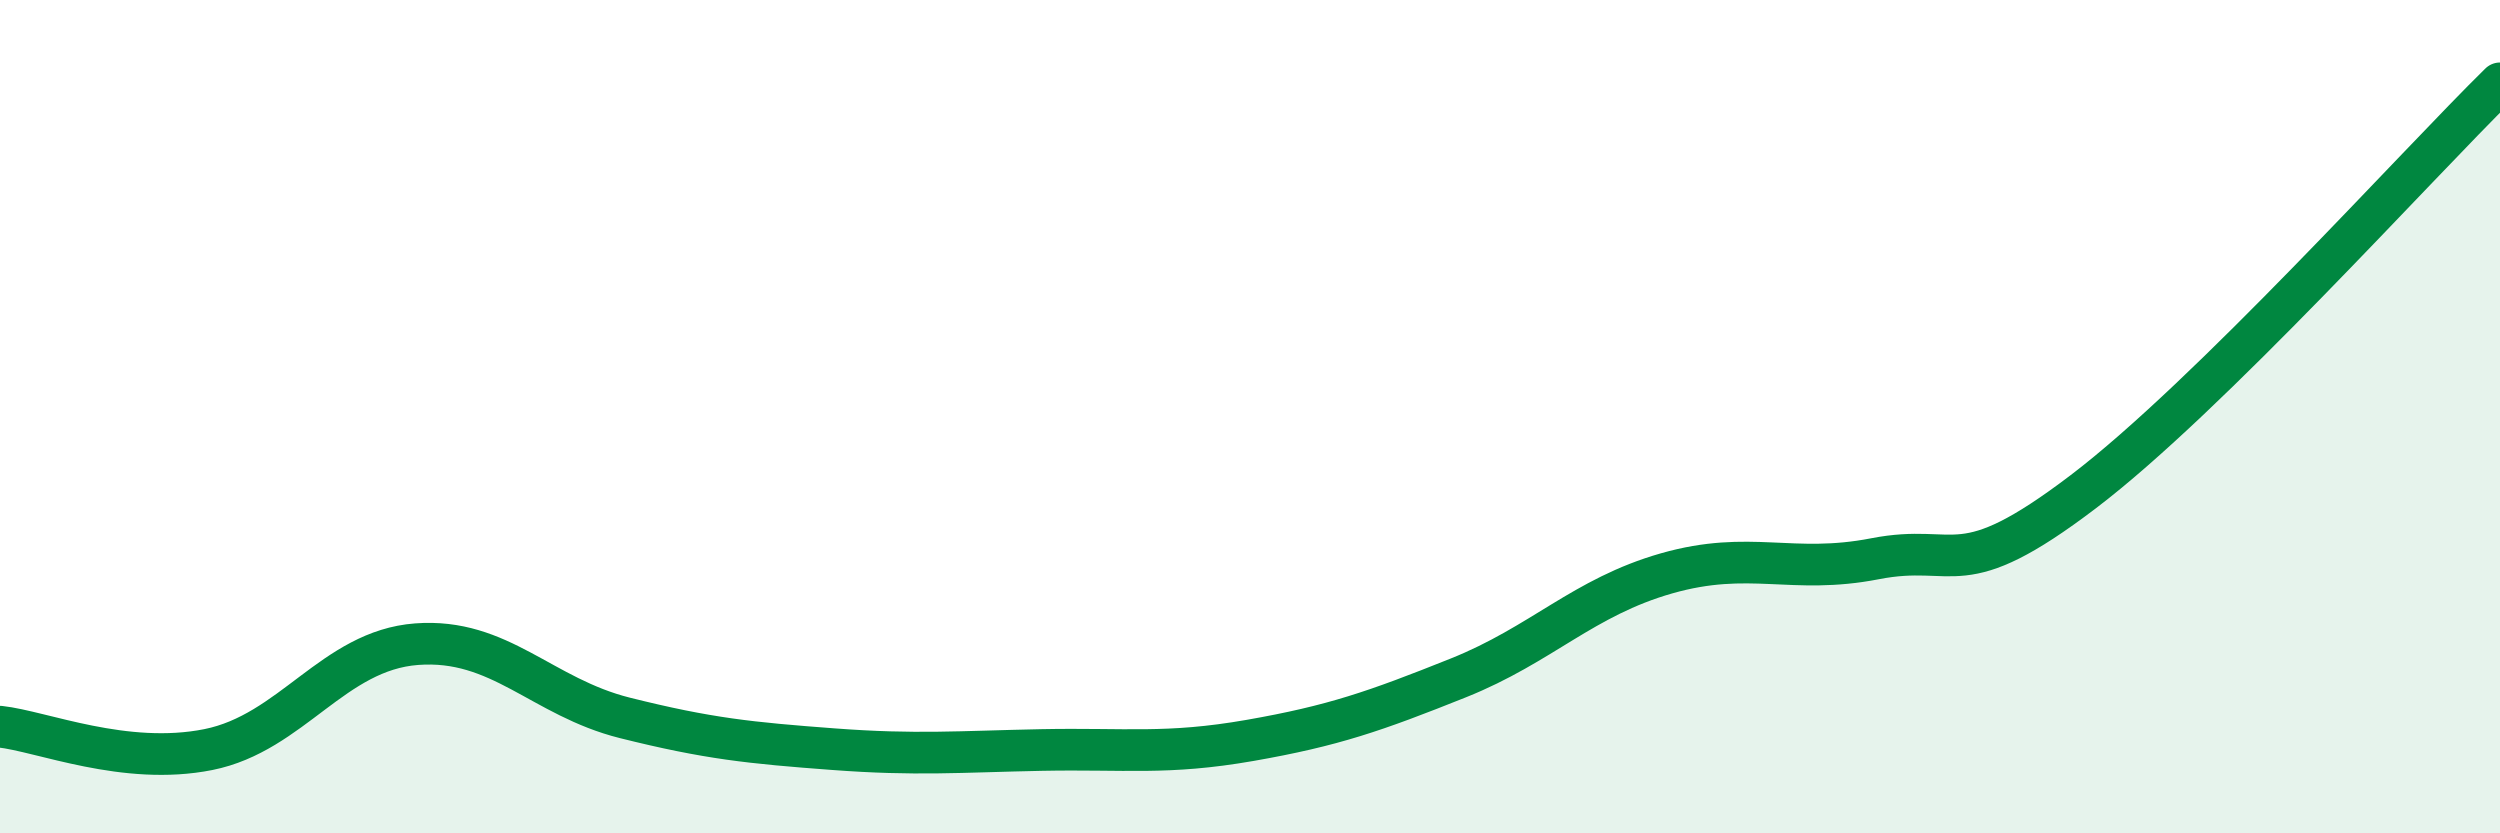
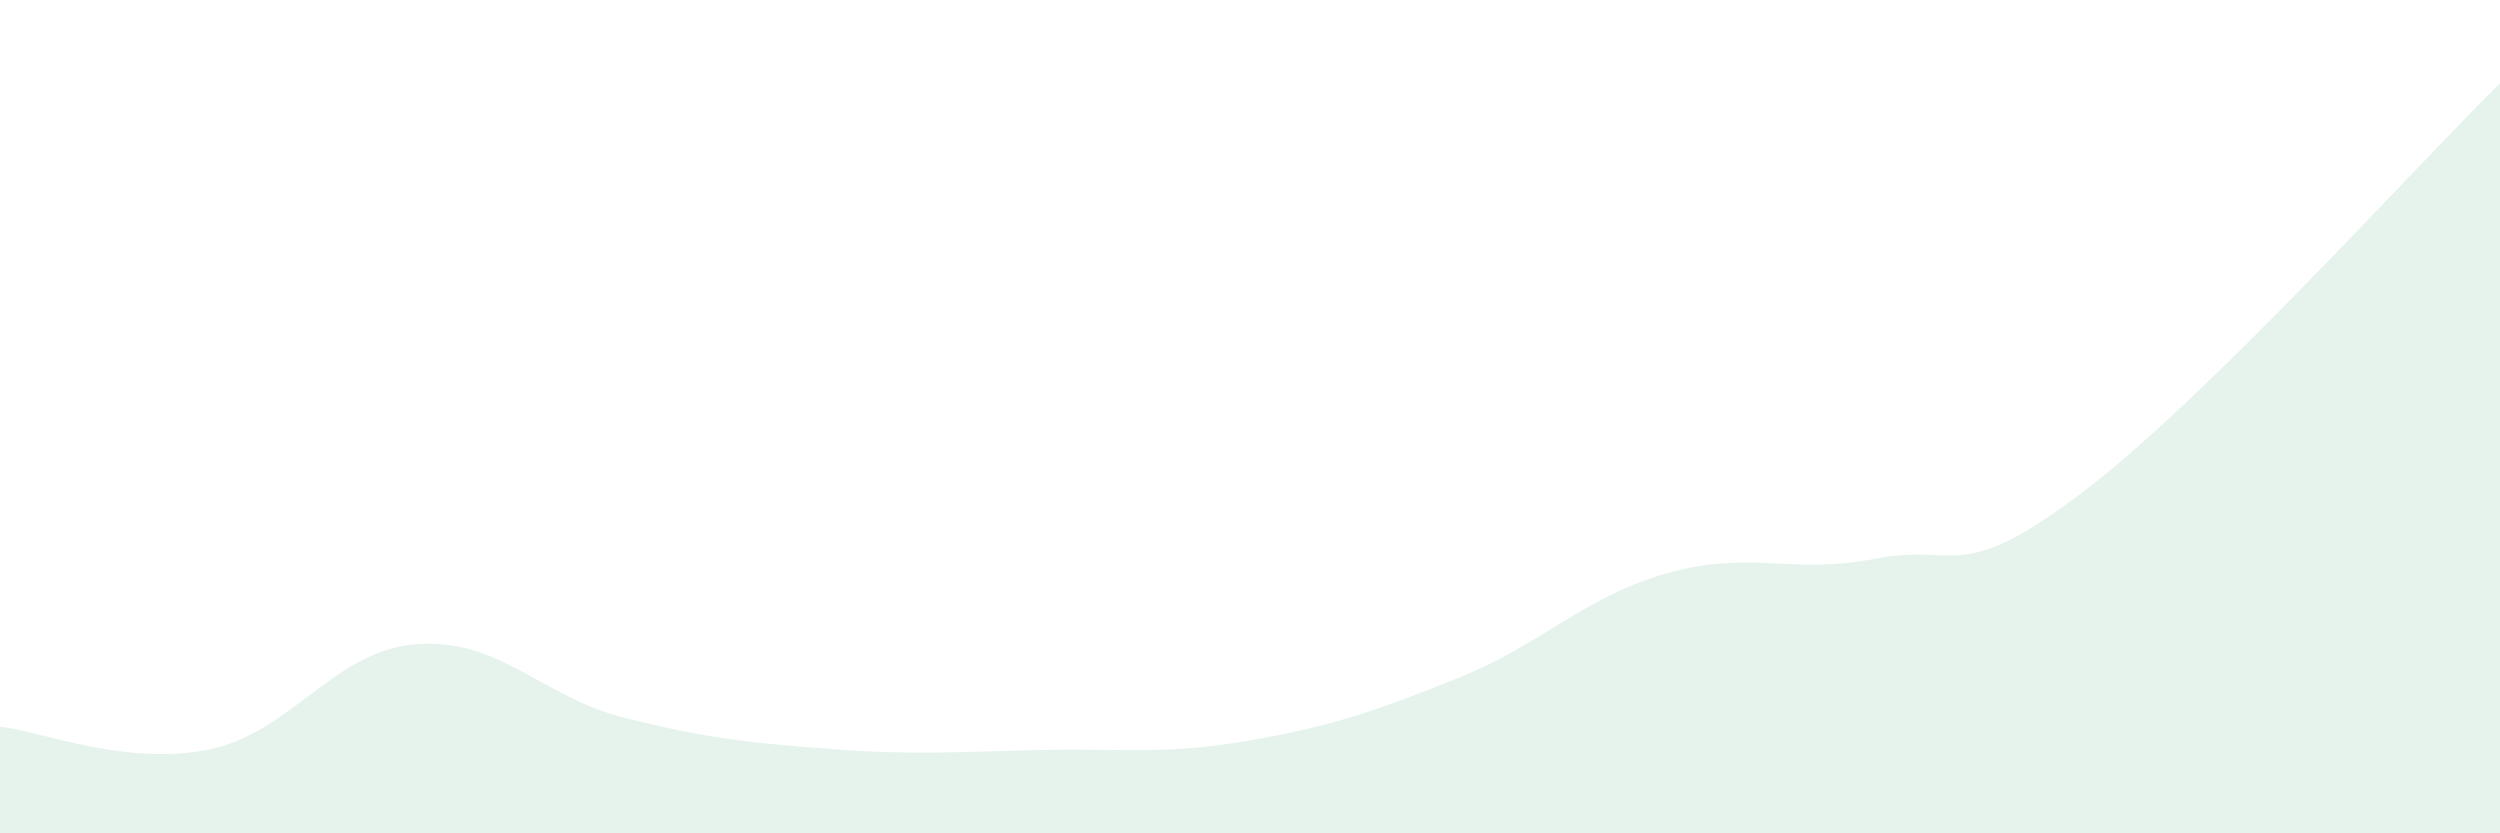
<svg xmlns="http://www.w3.org/2000/svg" width="60" height="20" viewBox="0 0 60 20">
  <path d="M 0,17.44 C 1,17.55 3,18.39 5,17.99 C 7,17.59 8,15.61 10,15.46 C 12,15.31 13,16.73 15,17.23 C 17,17.73 18,17.83 20,17.98 C 22,18.13 23,18.04 25,18 C 27,17.96 28,18.12 30,17.77 C 32,17.42 33,17.07 35,16.27 C 37,15.47 38,14.33 40,13.76 C 42,13.19 43,13.8 45,13.41 C 47,13.02 47,14.08 50,11.8 C 53,9.52 58,3.96 60,2L60 20L0 20Z" fill="#008740" opacity="0.1" stroke-linecap="round" stroke-linejoin="round" />
-   <path d="M 0,17.44 C 1,17.55 3,18.39 5,17.99 C 7,17.59 8,15.61 10,15.46 C 12,15.31 13,16.73 15,17.23 C 17,17.73 18,17.83 20,17.98 C 22,18.13 23,18.04 25,18 C 27,17.96 28,18.12 30,17.77 C 32,17.42 33,17.07 35,16.27 C 37,15.47 38,14.33 40,13.76 C 42,13.19 43,13.8 45,13.41 C 47,13.02 47,14.08 50,11.8 C 53,9.52 58,3.96 60,2" stroke="#008740" stroke-width="1" fill="none" stroke-linecap="round" stroke-linejoin="round" />
</svg>